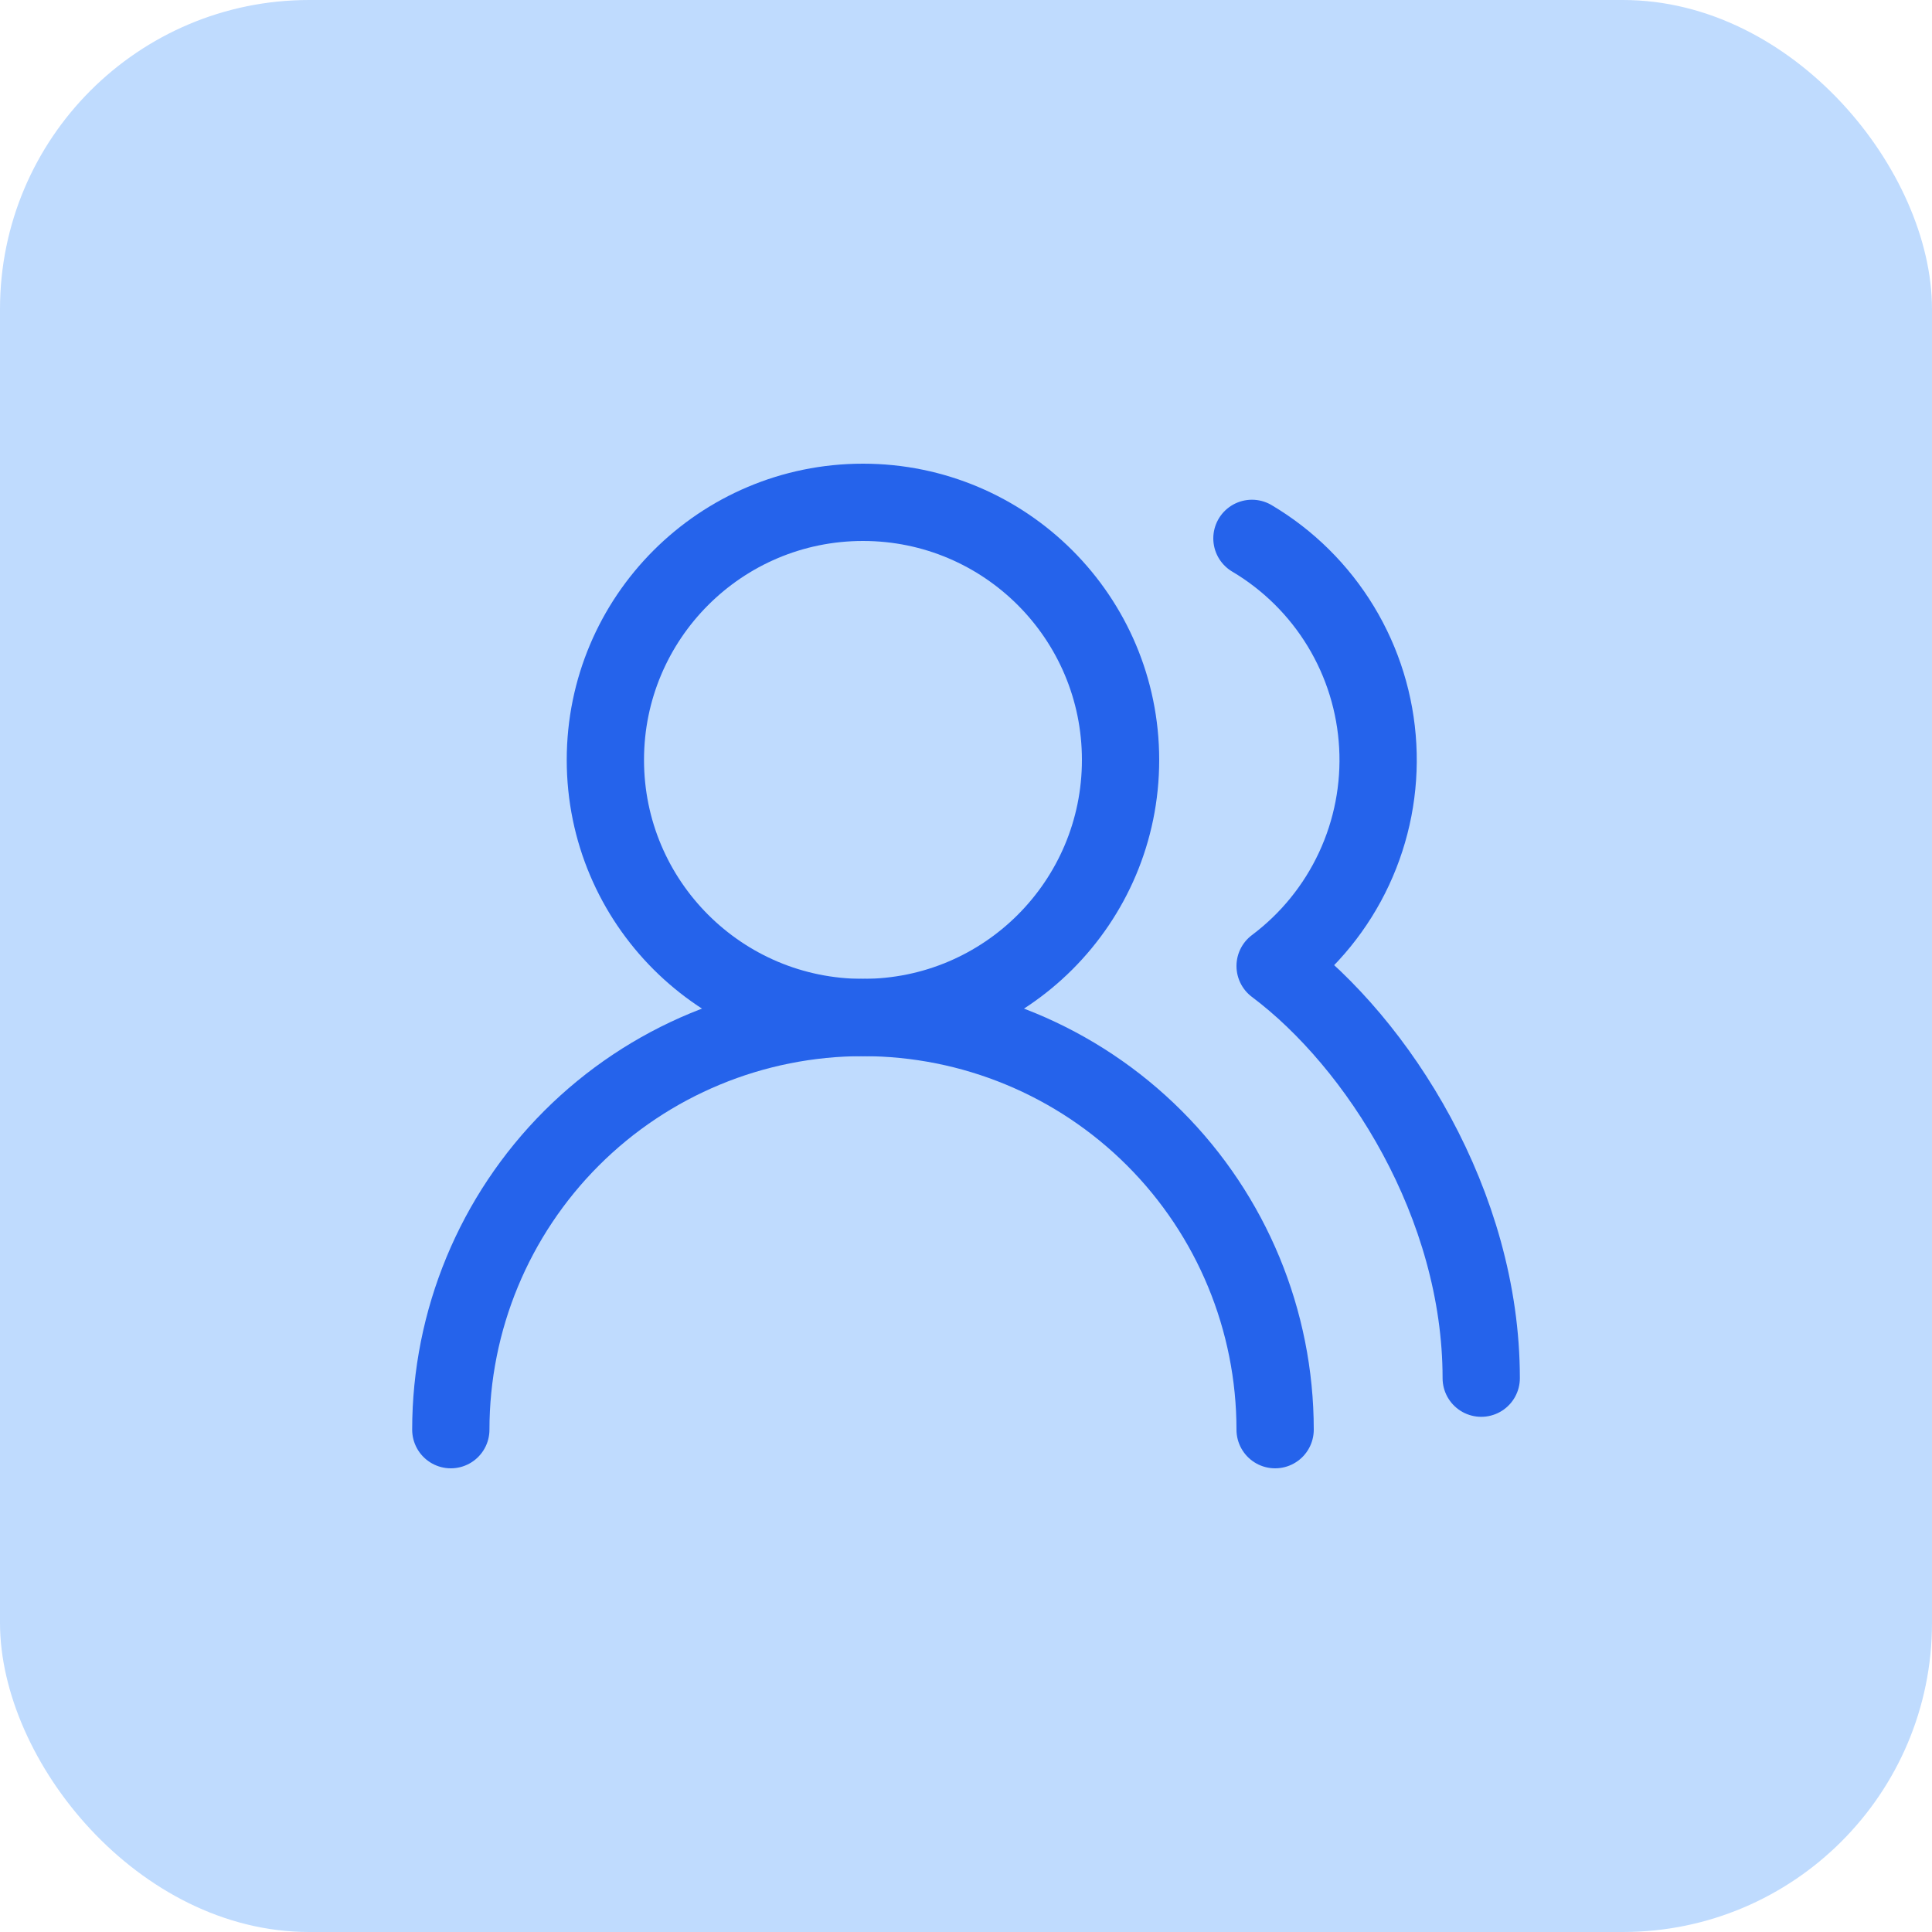
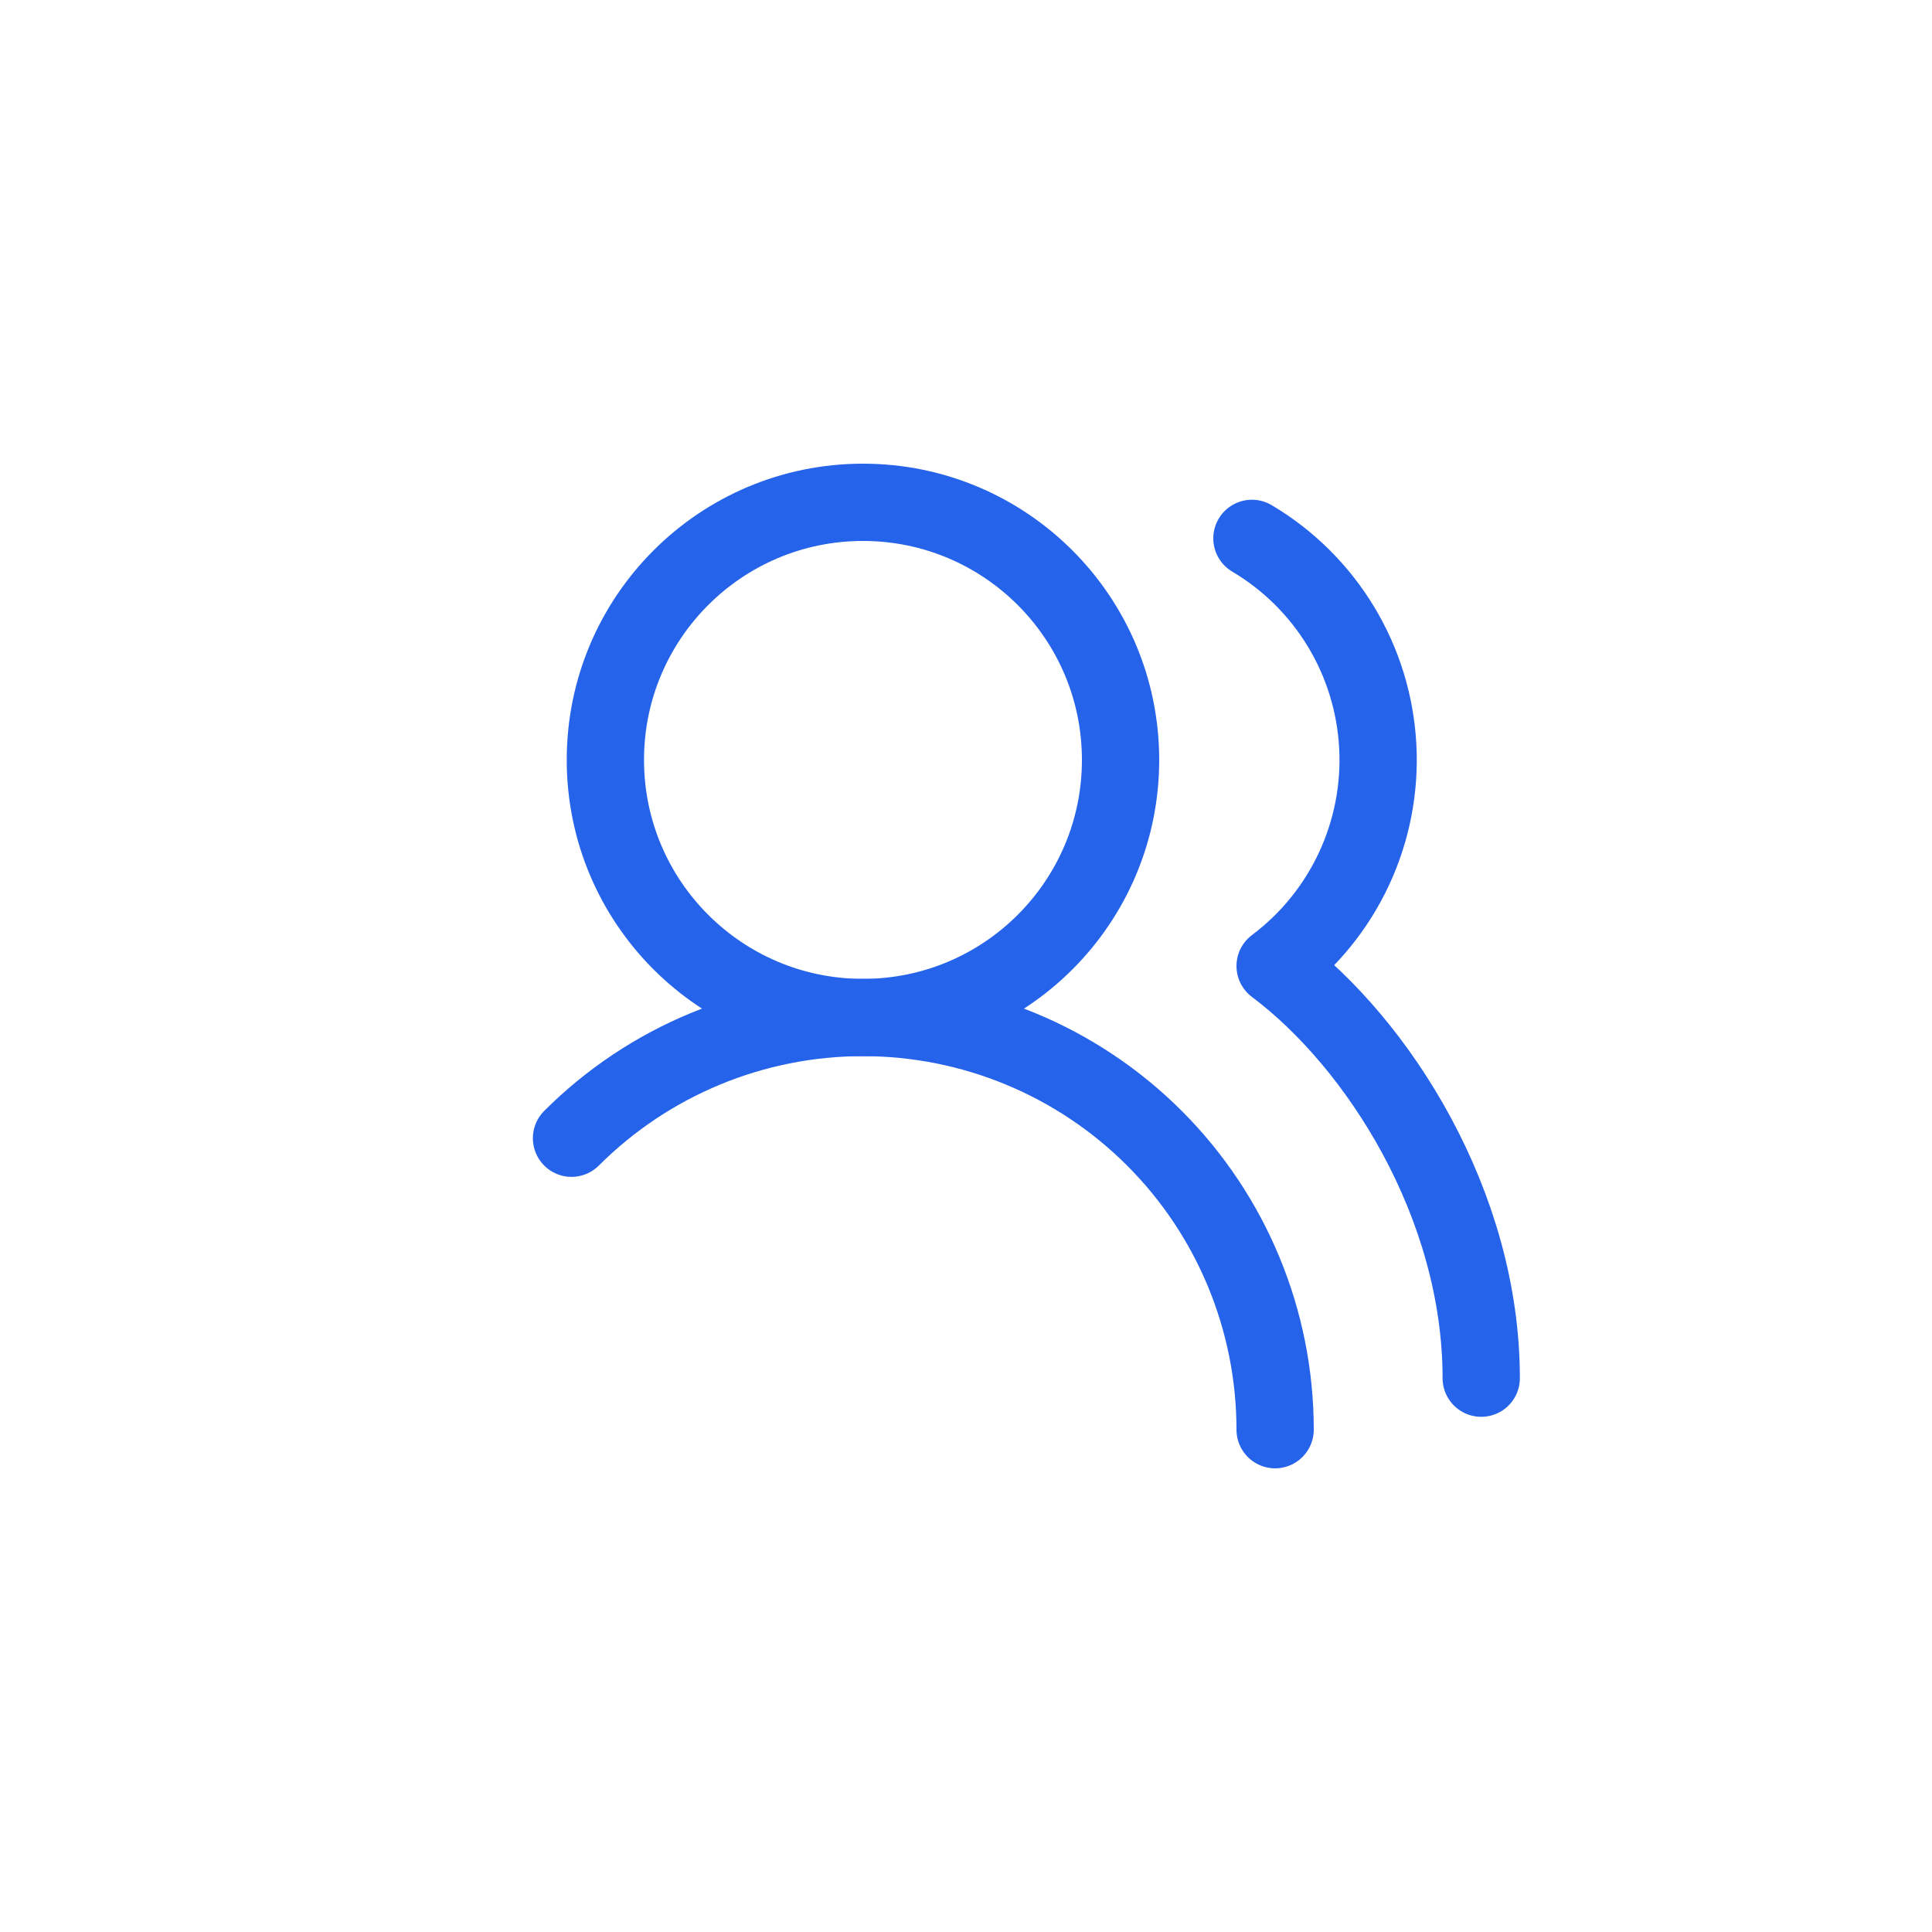
<svg xmlns="http://www.w3.org/2000/svg" width="50" height="50" viewBox="0 0 50 50" fill="none">
-   <rect width="50" height="50" rx="8" fill="#BFDBFE" />
-   <path d="M33 37C33 34.171 31.877 31.458 29.876 29.457C27.876 27.457 25.163 26.333 22.334 26.333C19.505 26.333 16.792 27.457 14.791 29.457C12.791 31.458 11.667 34.171 11.667 37" stroke="#2563EB" stroke-width="2" stroke-linecap="round" stroke-linejoin="round" />
+   <path d="M33 37C33 34.171 31.877 31.458 29.876 29.457C27.876 27.457 25.163 26.333 22.334 26.333C19.505 26.333 16.792 27.457 14.791 29.457" stroke="#2563EB" stroke-width="2" stroke-linecap="round" stroke-linejoin="round" />
  <path d="M22.334 26.333C26.016 26.333 29 23.349 29 19.667C29 15.985 26.016 13 22.334 13C18.652 13 15.667 15.985 15.667 19.667C15.667 23.349 18.652 26.333 22.334 26.333Z" stroke="#2563EB" stroke-width="2" stroke-linecap="round" stroke-linejoin="round" />
  <path d="M38.334 35.667C38.334 31.173 35.667 27 33 25C33.877 24.342 34.578 23.479 35.041 22.486C35.504 21.493 35.716 20.401 35.656 19.306C35.597 18.212 35.269 17.149 34.701 16.212C34.133 15.275 33.343 14.492 32.4 13.933" stroke="#2563EB" stroke-width="2" stroke-linecap="round" stroke-linejoin="round" />
</svg>